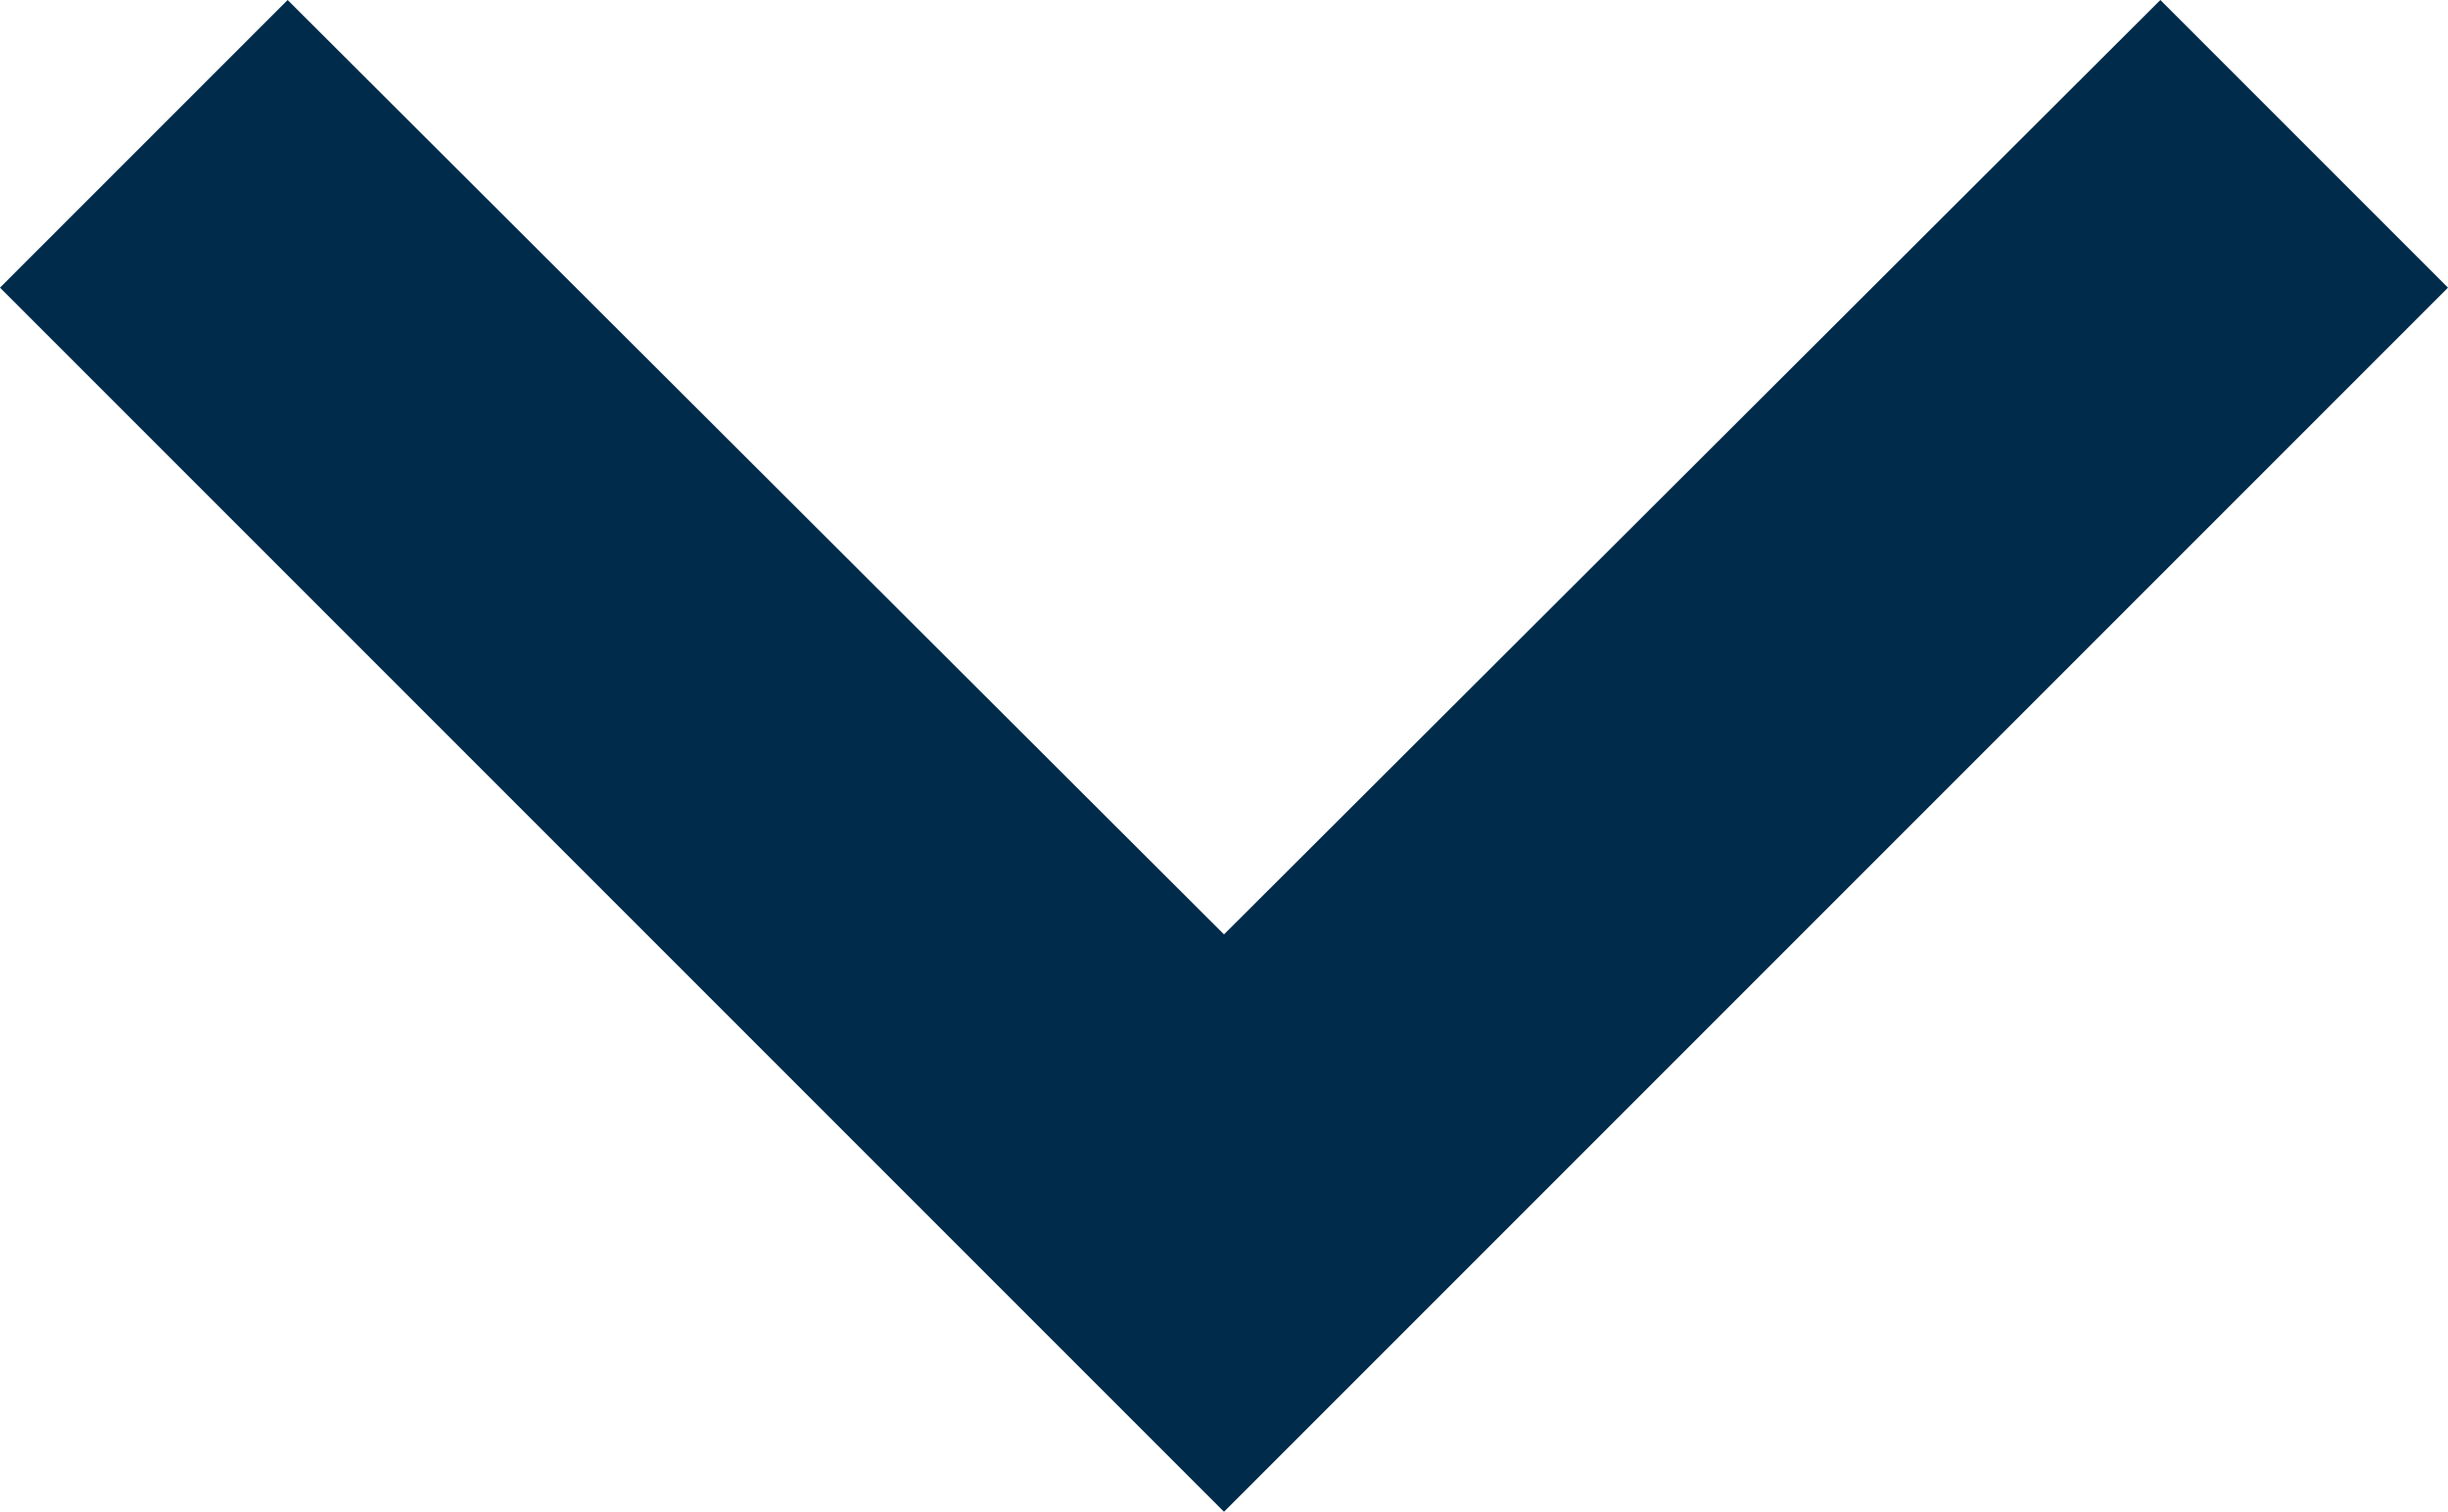
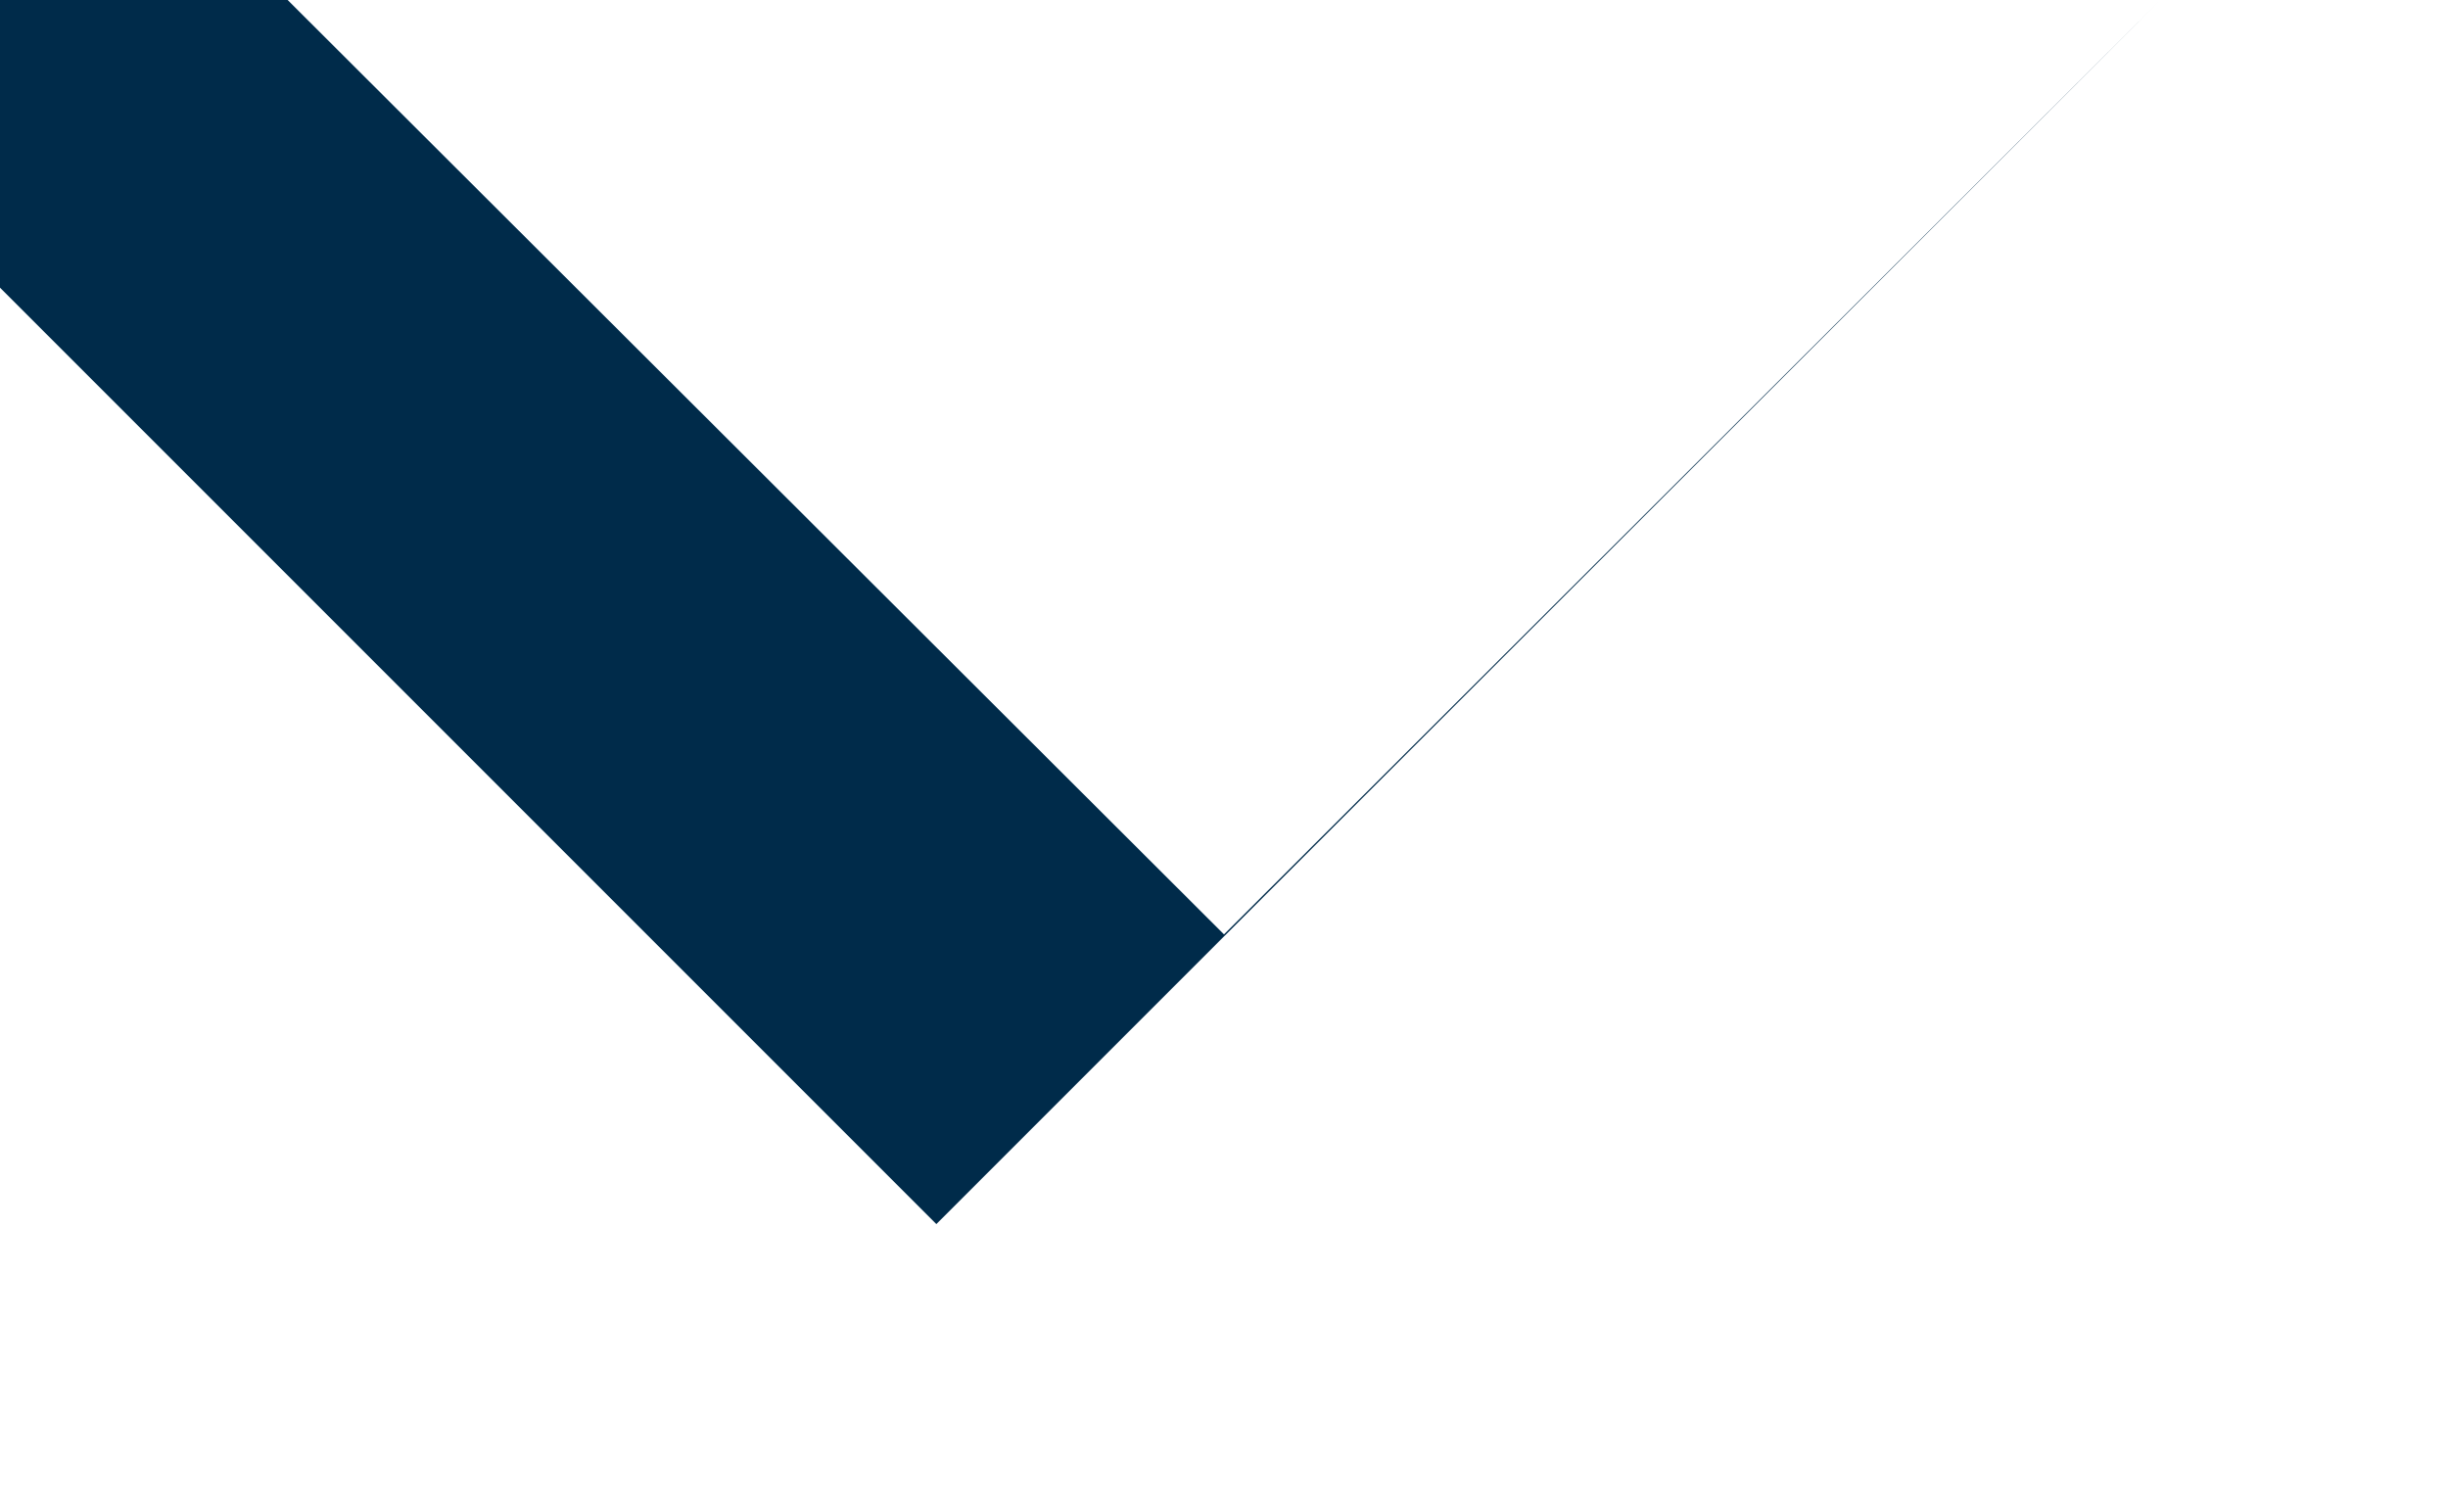
<svg xmlns="http://www.w3.org/2000/svg" width="12" height="7.41">
-   <path id="Tracé_1411" data-name="Tracé 1411" d="M7.41 8.59L12 13.17l4.59-4.58L18 10l-6 6-6-6z" transform="translate(-6 -8.59)" fill="#002b4a" />
+   <path id="Tracé_1411" data-name="Tracé 1411" d="M7.41 8.59L12 13.17l4.59-4.58l-6 6-6-6z" transform="translate(-6 -8.59)" fill="#002b4a" />
</svg>